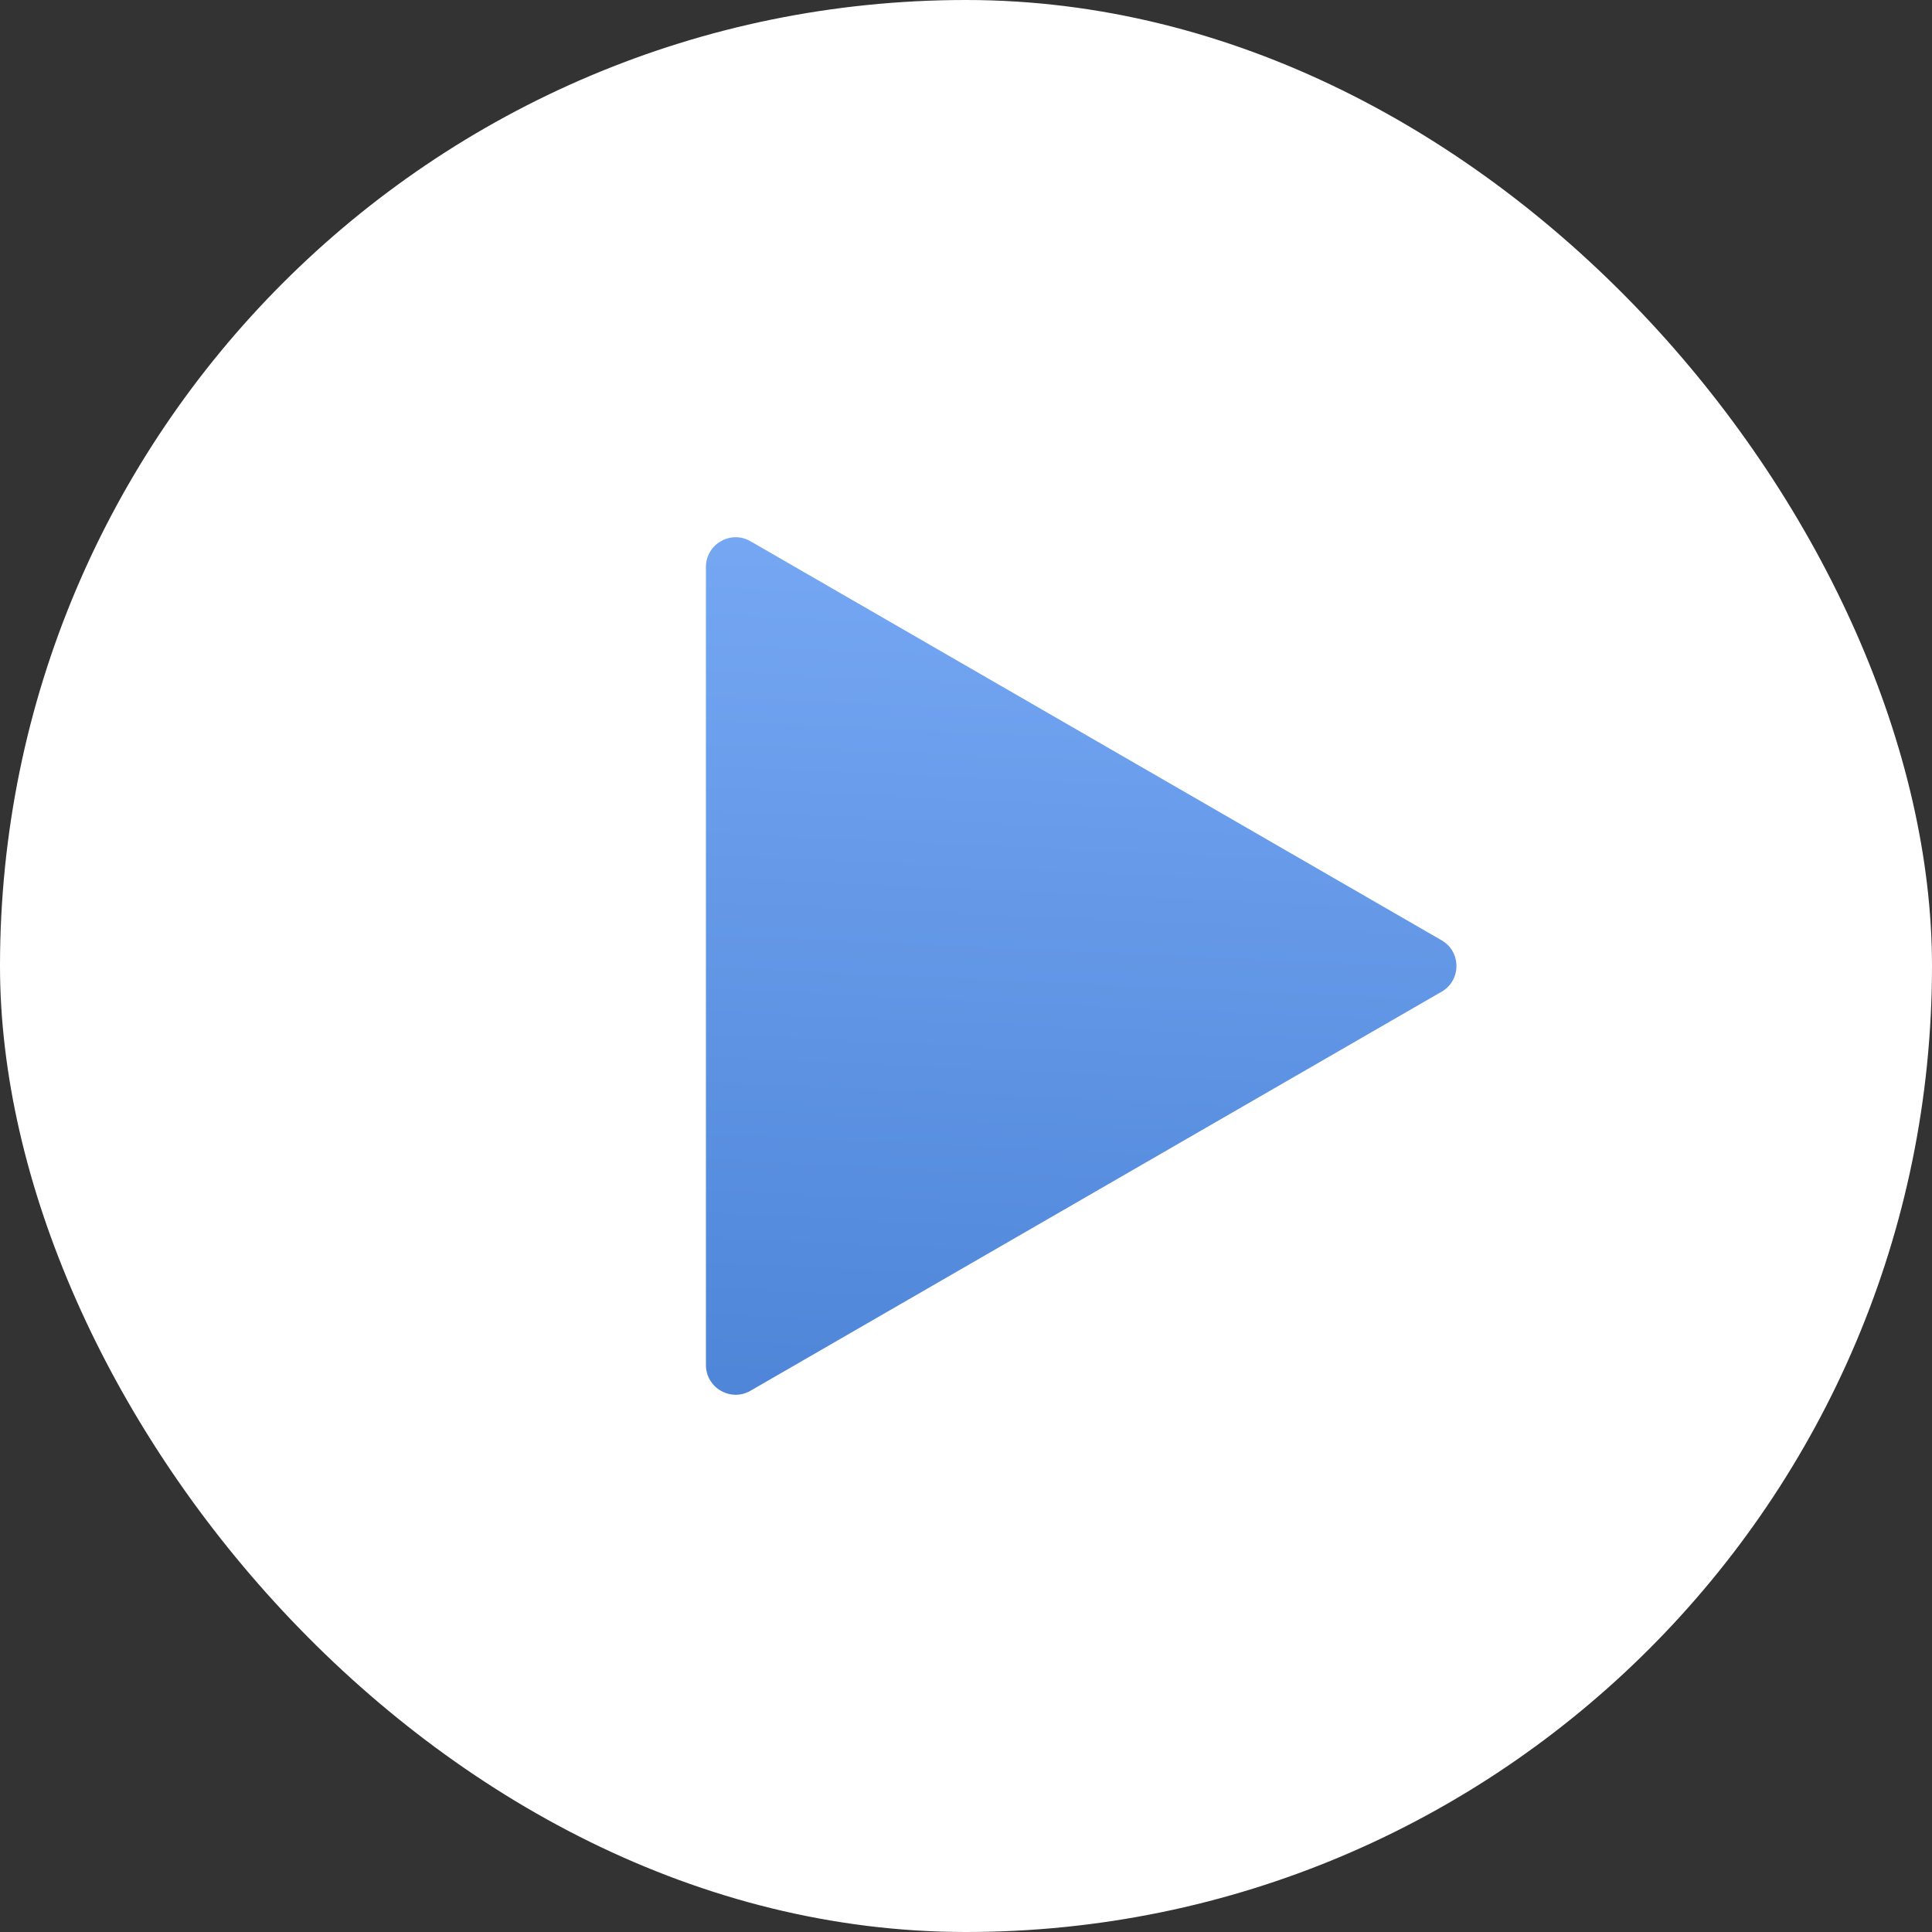
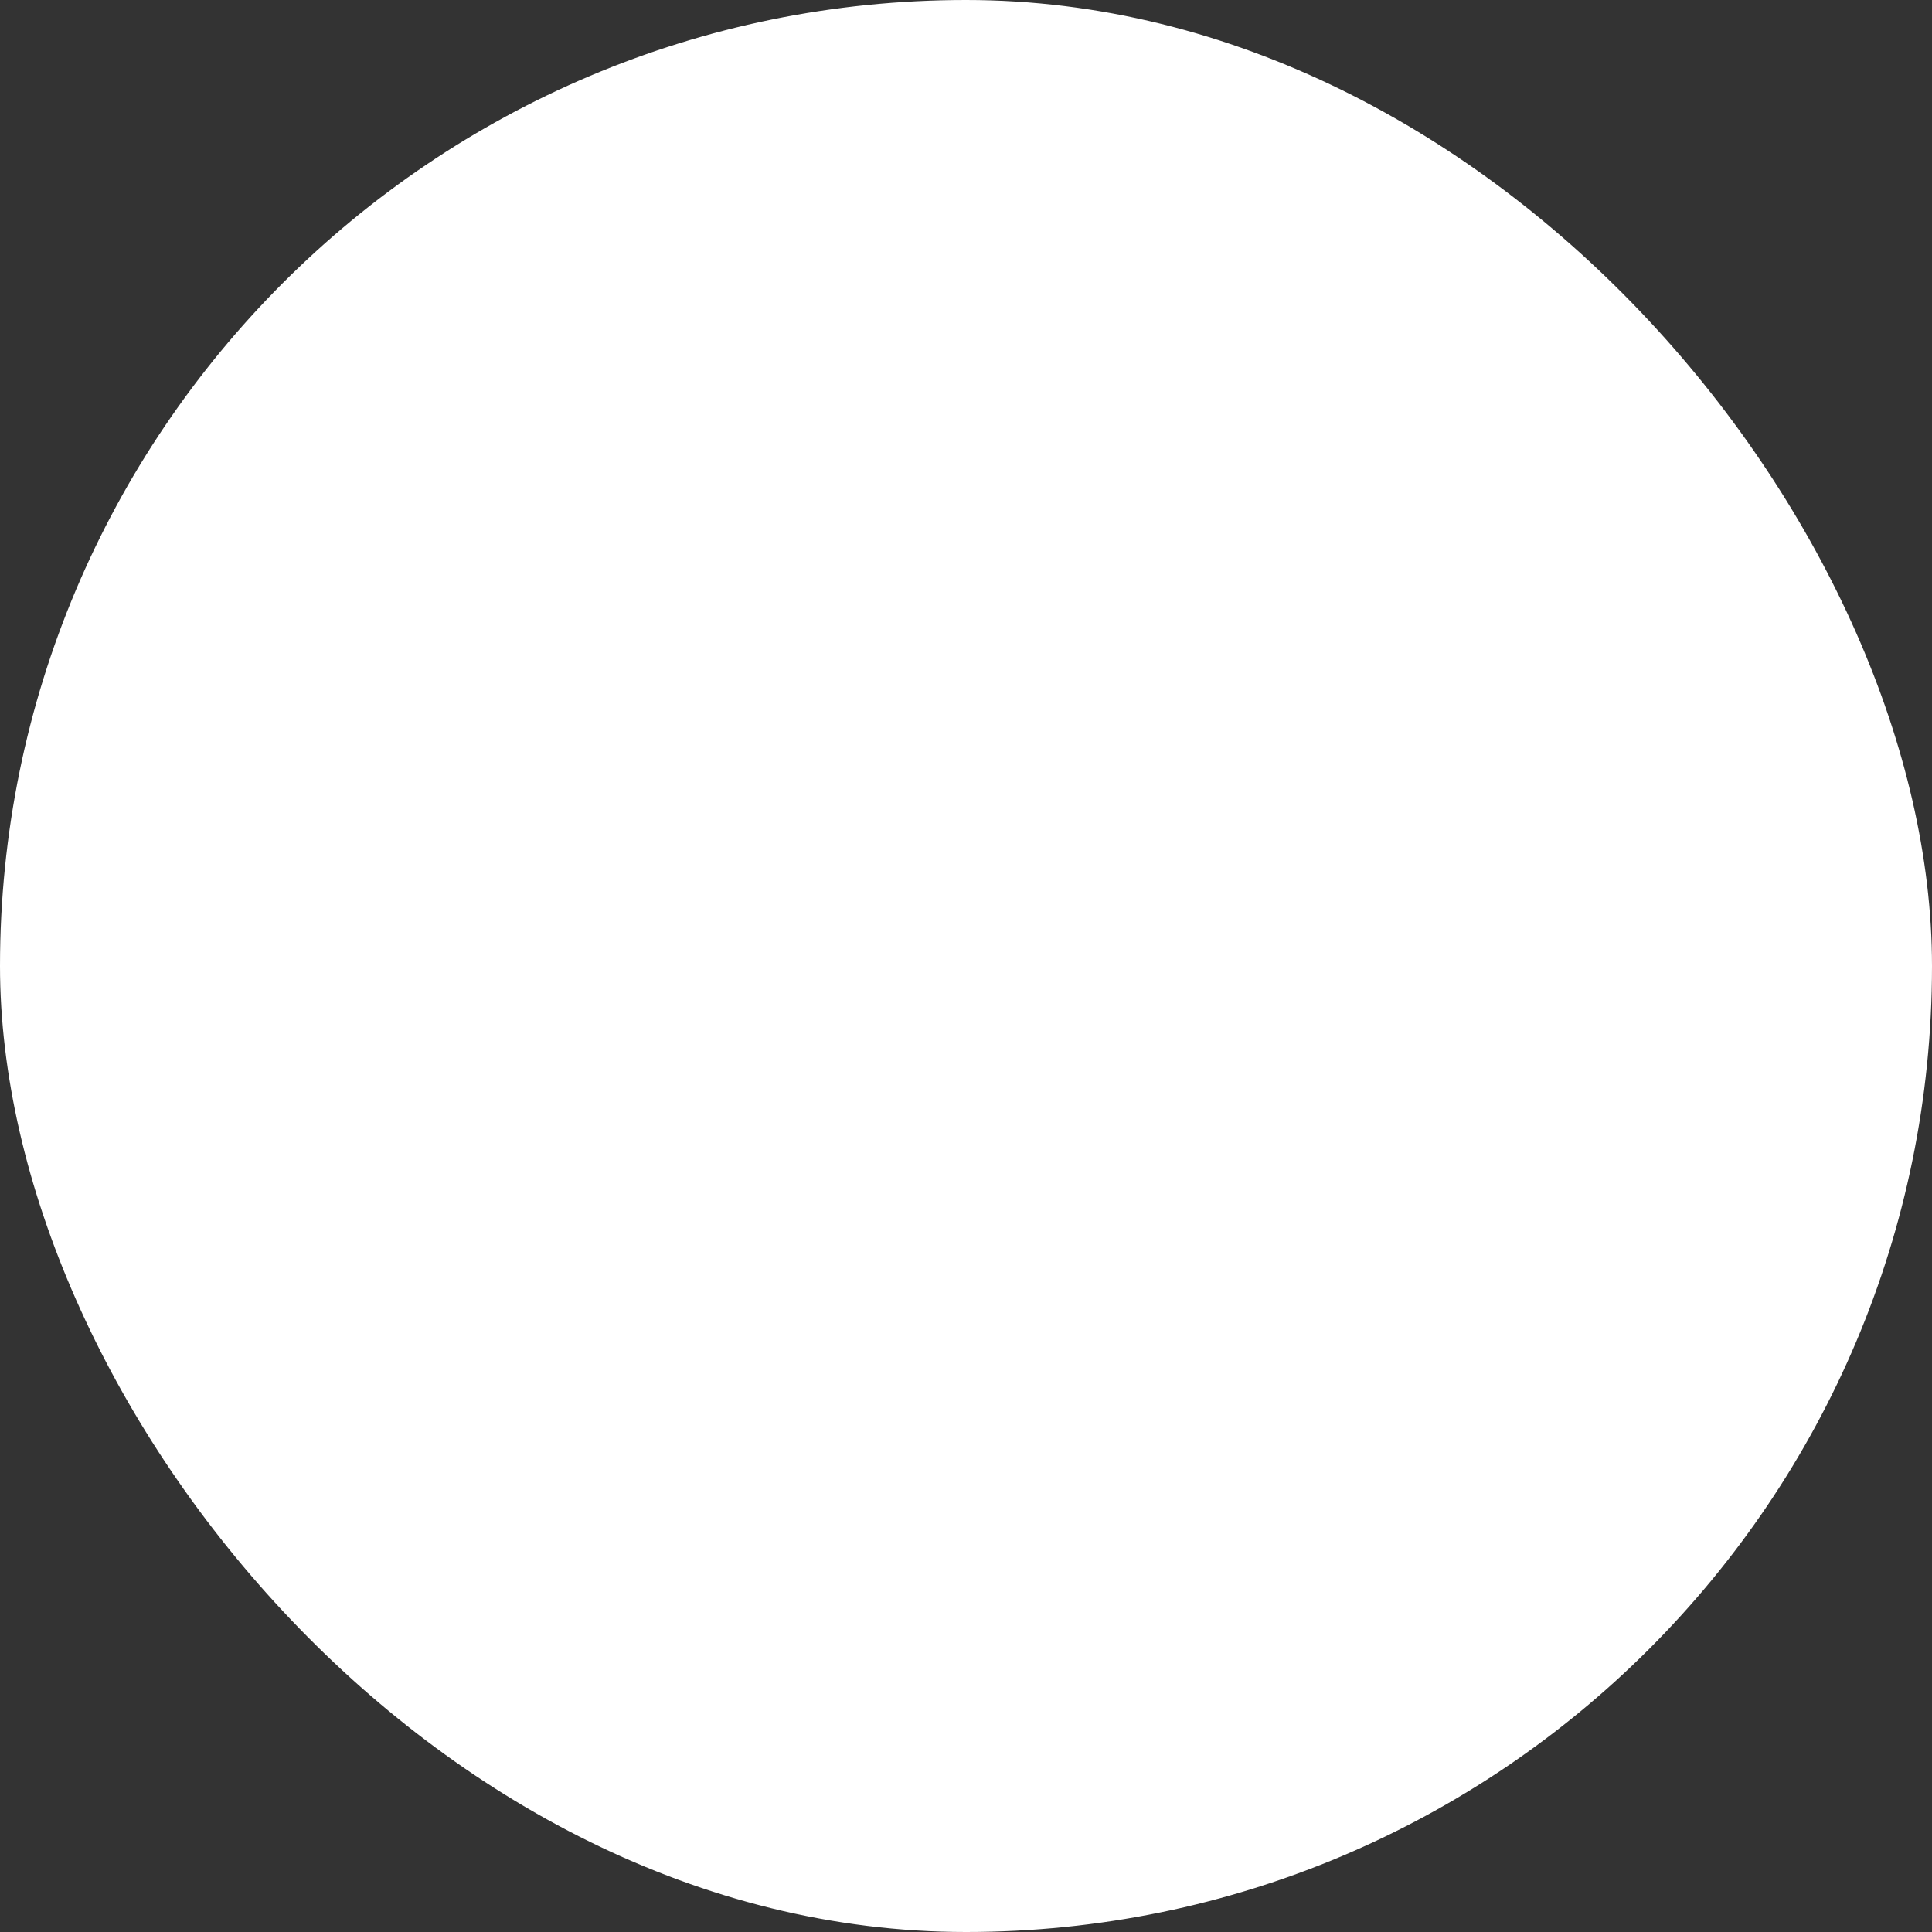
<svg xmlns="http://www.w3.org/2000/svg" width="26" height="26" viewBox="0 0 26 26" fill="none">
  <rect x="0" y="0" width="26" height="26" fill="#333333" stroke="none" />
  <rect width="26" height="26" rx="13" fill="white" />
-   <path d="M19.4 12.654C19.667 12.807 19.667 13.193 19.4 13.346L10.1 18.716C9.833 18.87 9.5 18.677 9.5 18.369L9.5 7.631C9.5 7.323 9.833 7.13 10.1 7.284L19.4 12.654Z" fill="url(#paint0_linear_1089_209)" />
  <defs>
    <linearGradient id="paint0_linear_1089_209" x1="18.95" y1="5.463" x2="18.23" y2="21.373" gradientUnits="userSpaceOnUse">
      <stop stop-color="#7CADF8" />
      <stop offset="1" stop-color="#477FD3" />
    </linearGradient>
  </defs>
</svg>